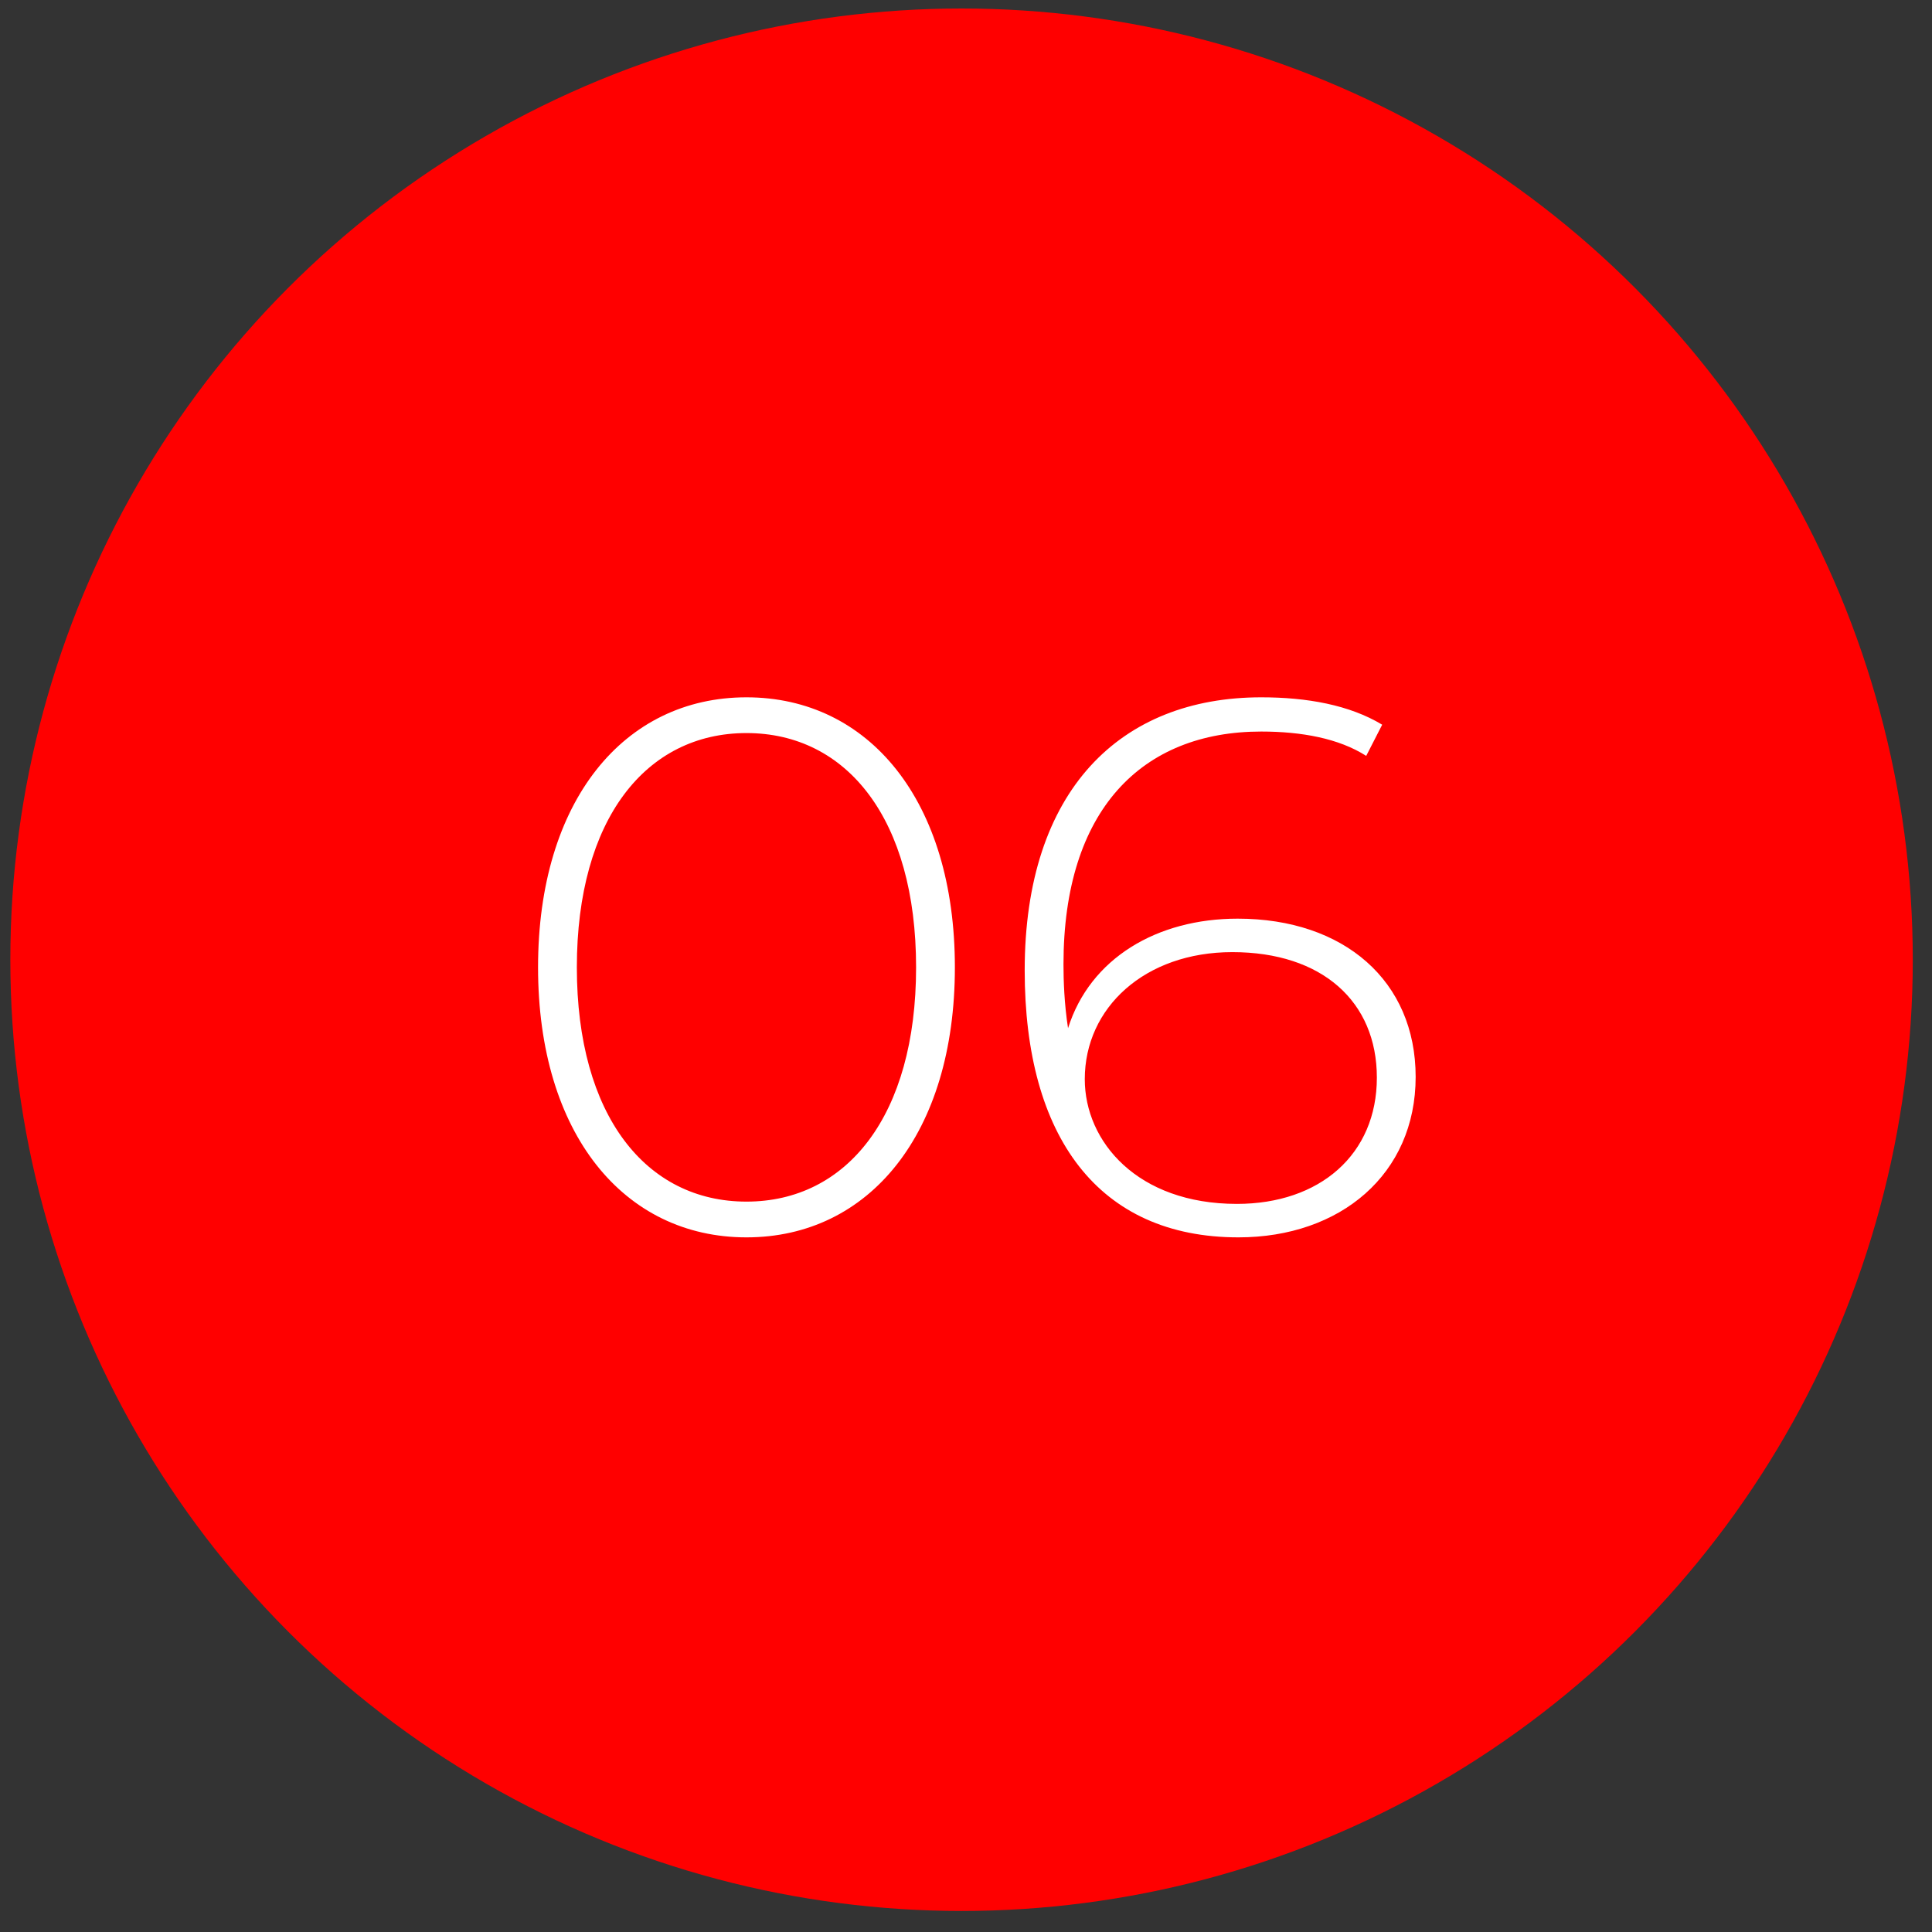
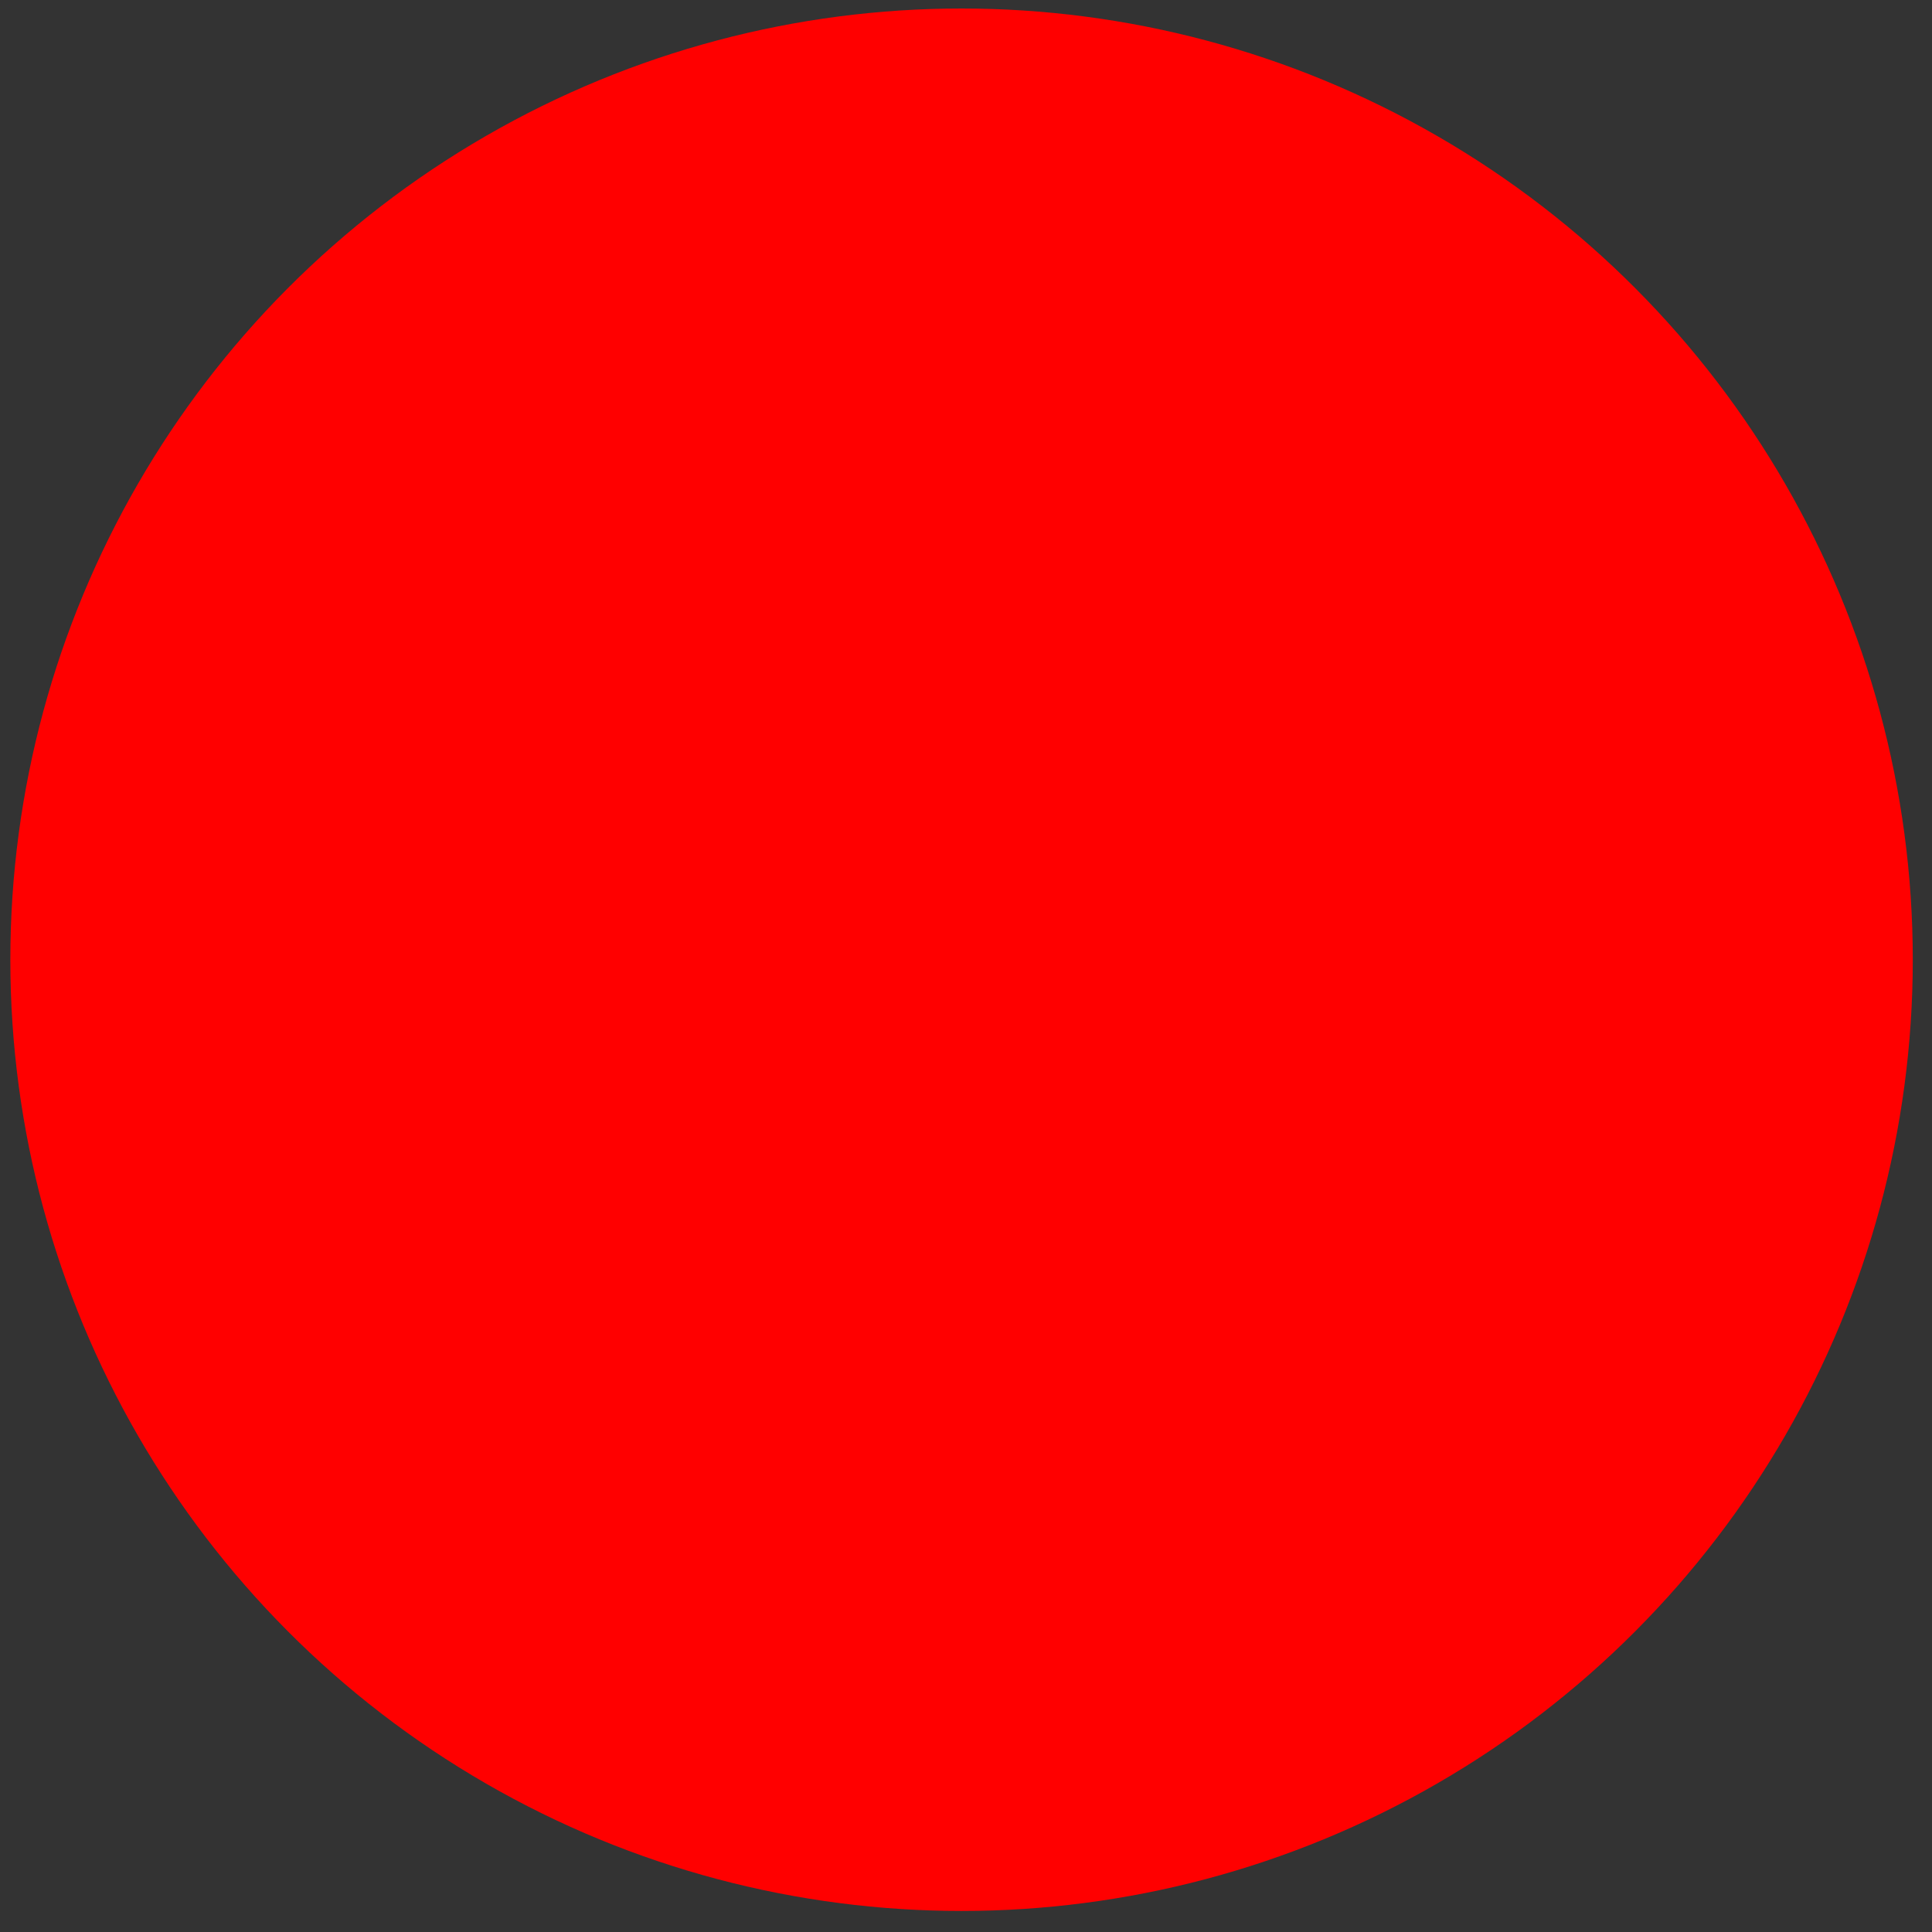
<svg xmlns="http://www.w3.org/2000/svg" width="127px" height="127px" viewBox="0 0 127 127" version="1.1">
  <rect x="0" y="0" width="127" height="127" fill="#333333" stroke="none" />
  <title>Group 14</title>
  <g id="Page-1" stroke="none" stroke-width="1" fill="none" fill-rule="evenodd">
    <g id="investor" transform="translate(-1406, -1608)">
      <g id="Group-14" transform="translate(1406.679, 1608.559)">
        <circle id="Oval" fill="#FF0000" cx="62.529" cy="62.529" r="62.529" />
-         <path d="M48.39,80.779 C56.44,80.779 62.09,73.979 62.09,63.029 C62.09,52.079 56.44,45.279 48.39,45.279 C40.34,45.279 34.69,52.079 34.69,63.029 C34.69,73.979 40.34,80.779 48.39,80.779 Z M48.39,78.429 C41.79,78.429 37.24,72.779 37.24,63.029 C37.24,53.279 41.79,47.629 48.39,47.629 C54.99,47.629 59.54,53.279 59.54,63.029 C59.54,72.779 54.99,78.429 48.39,78.429 Z M80.729,80.779 C87.429,80.779 92.379,76.629 92.379,70.229 C92.379,63.929 87.679,59.829 80.679,59.829 C75.379,59.829 70.979,62.429 69.529,67.029 C69.279,65.429 69.229,63.879 69.229,62.829 C69.229,52.679 74.379,47.529 82.229,47.529 C84.879,47.529 87.329,47.979 89.129,49.129 L90.179,47.079 C88.029,45.779 85.229,45.279 82.229,45.279 C72.979,45.279 66.679,51.379 66.679,63.229 C66.679,74.179 71.529,80.779 80.729,80.779 Z M80.629,78.579 C74.079,78.579 70.629,74.479 70.629,70.379 C70.629,65.679 74.579,62.029 80.329,62.029 C86.229,62.029 89.829,65.279 89.829,70.279 C89.829,75.329 86.079,78.579 80.629,78.579 Z" id="06" fill="#FFFFFF" fill-rule="nonzero" />
      </g>
    </g>
  </g>
</svg>